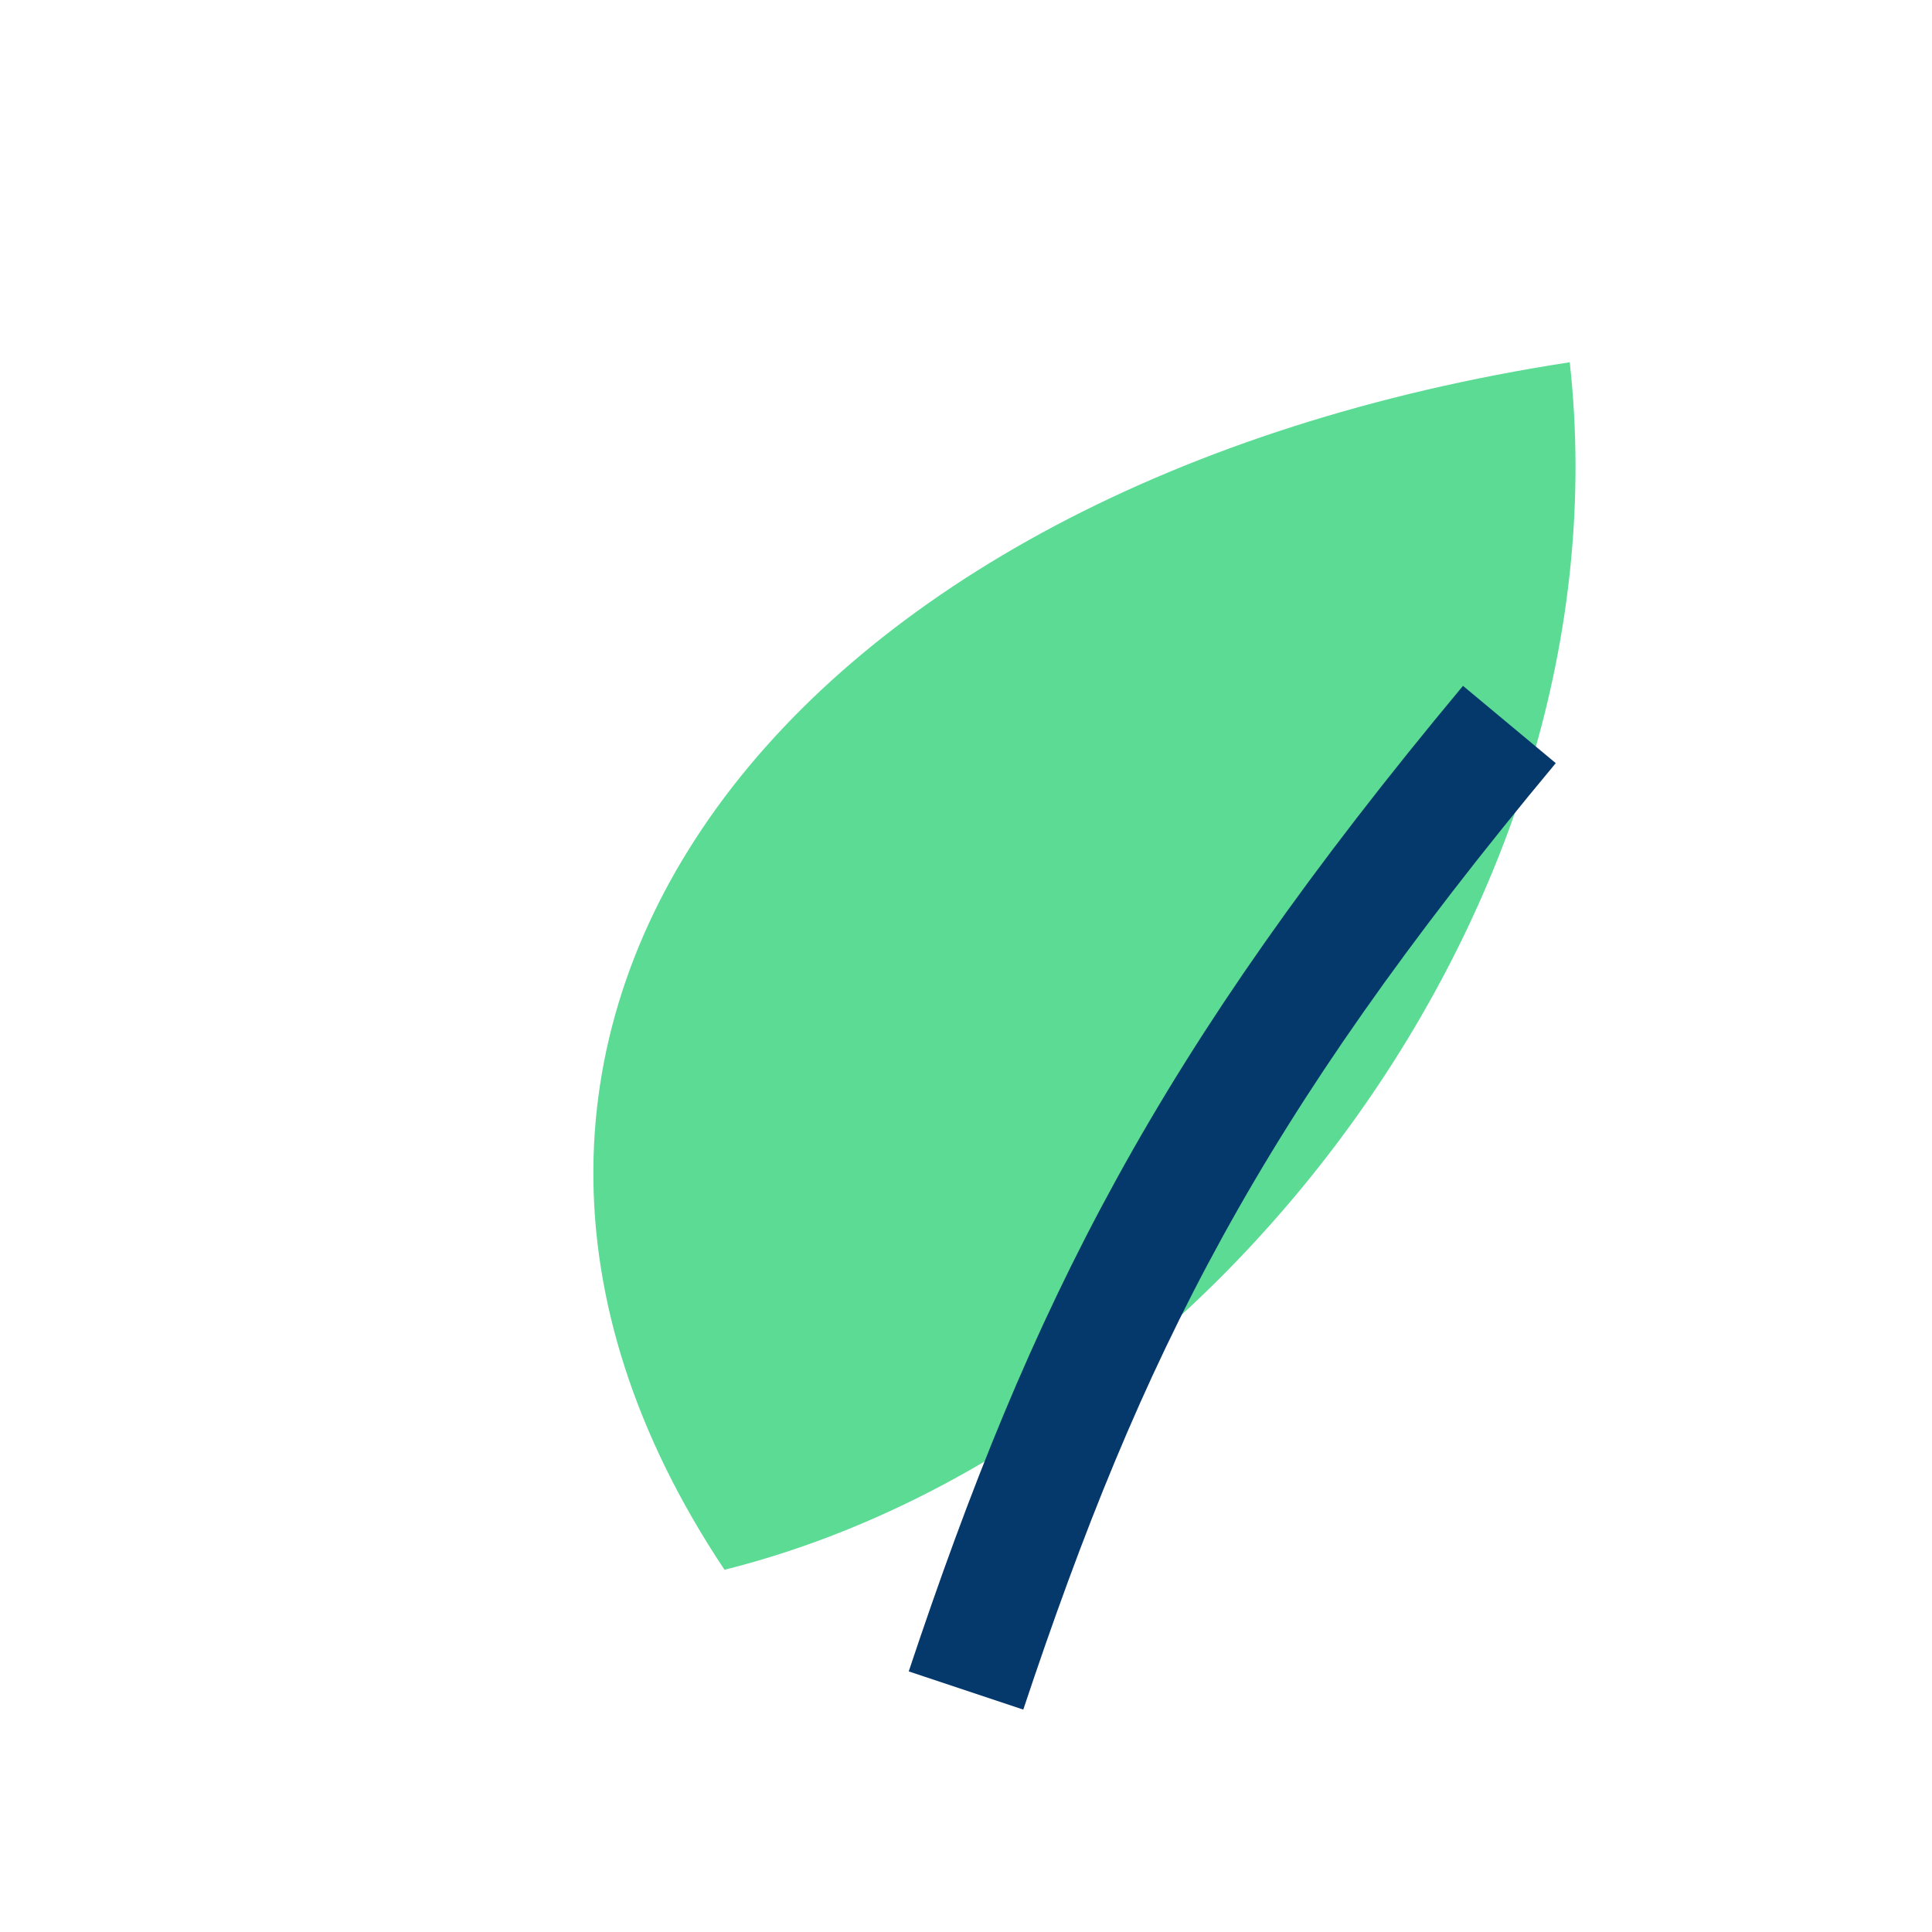
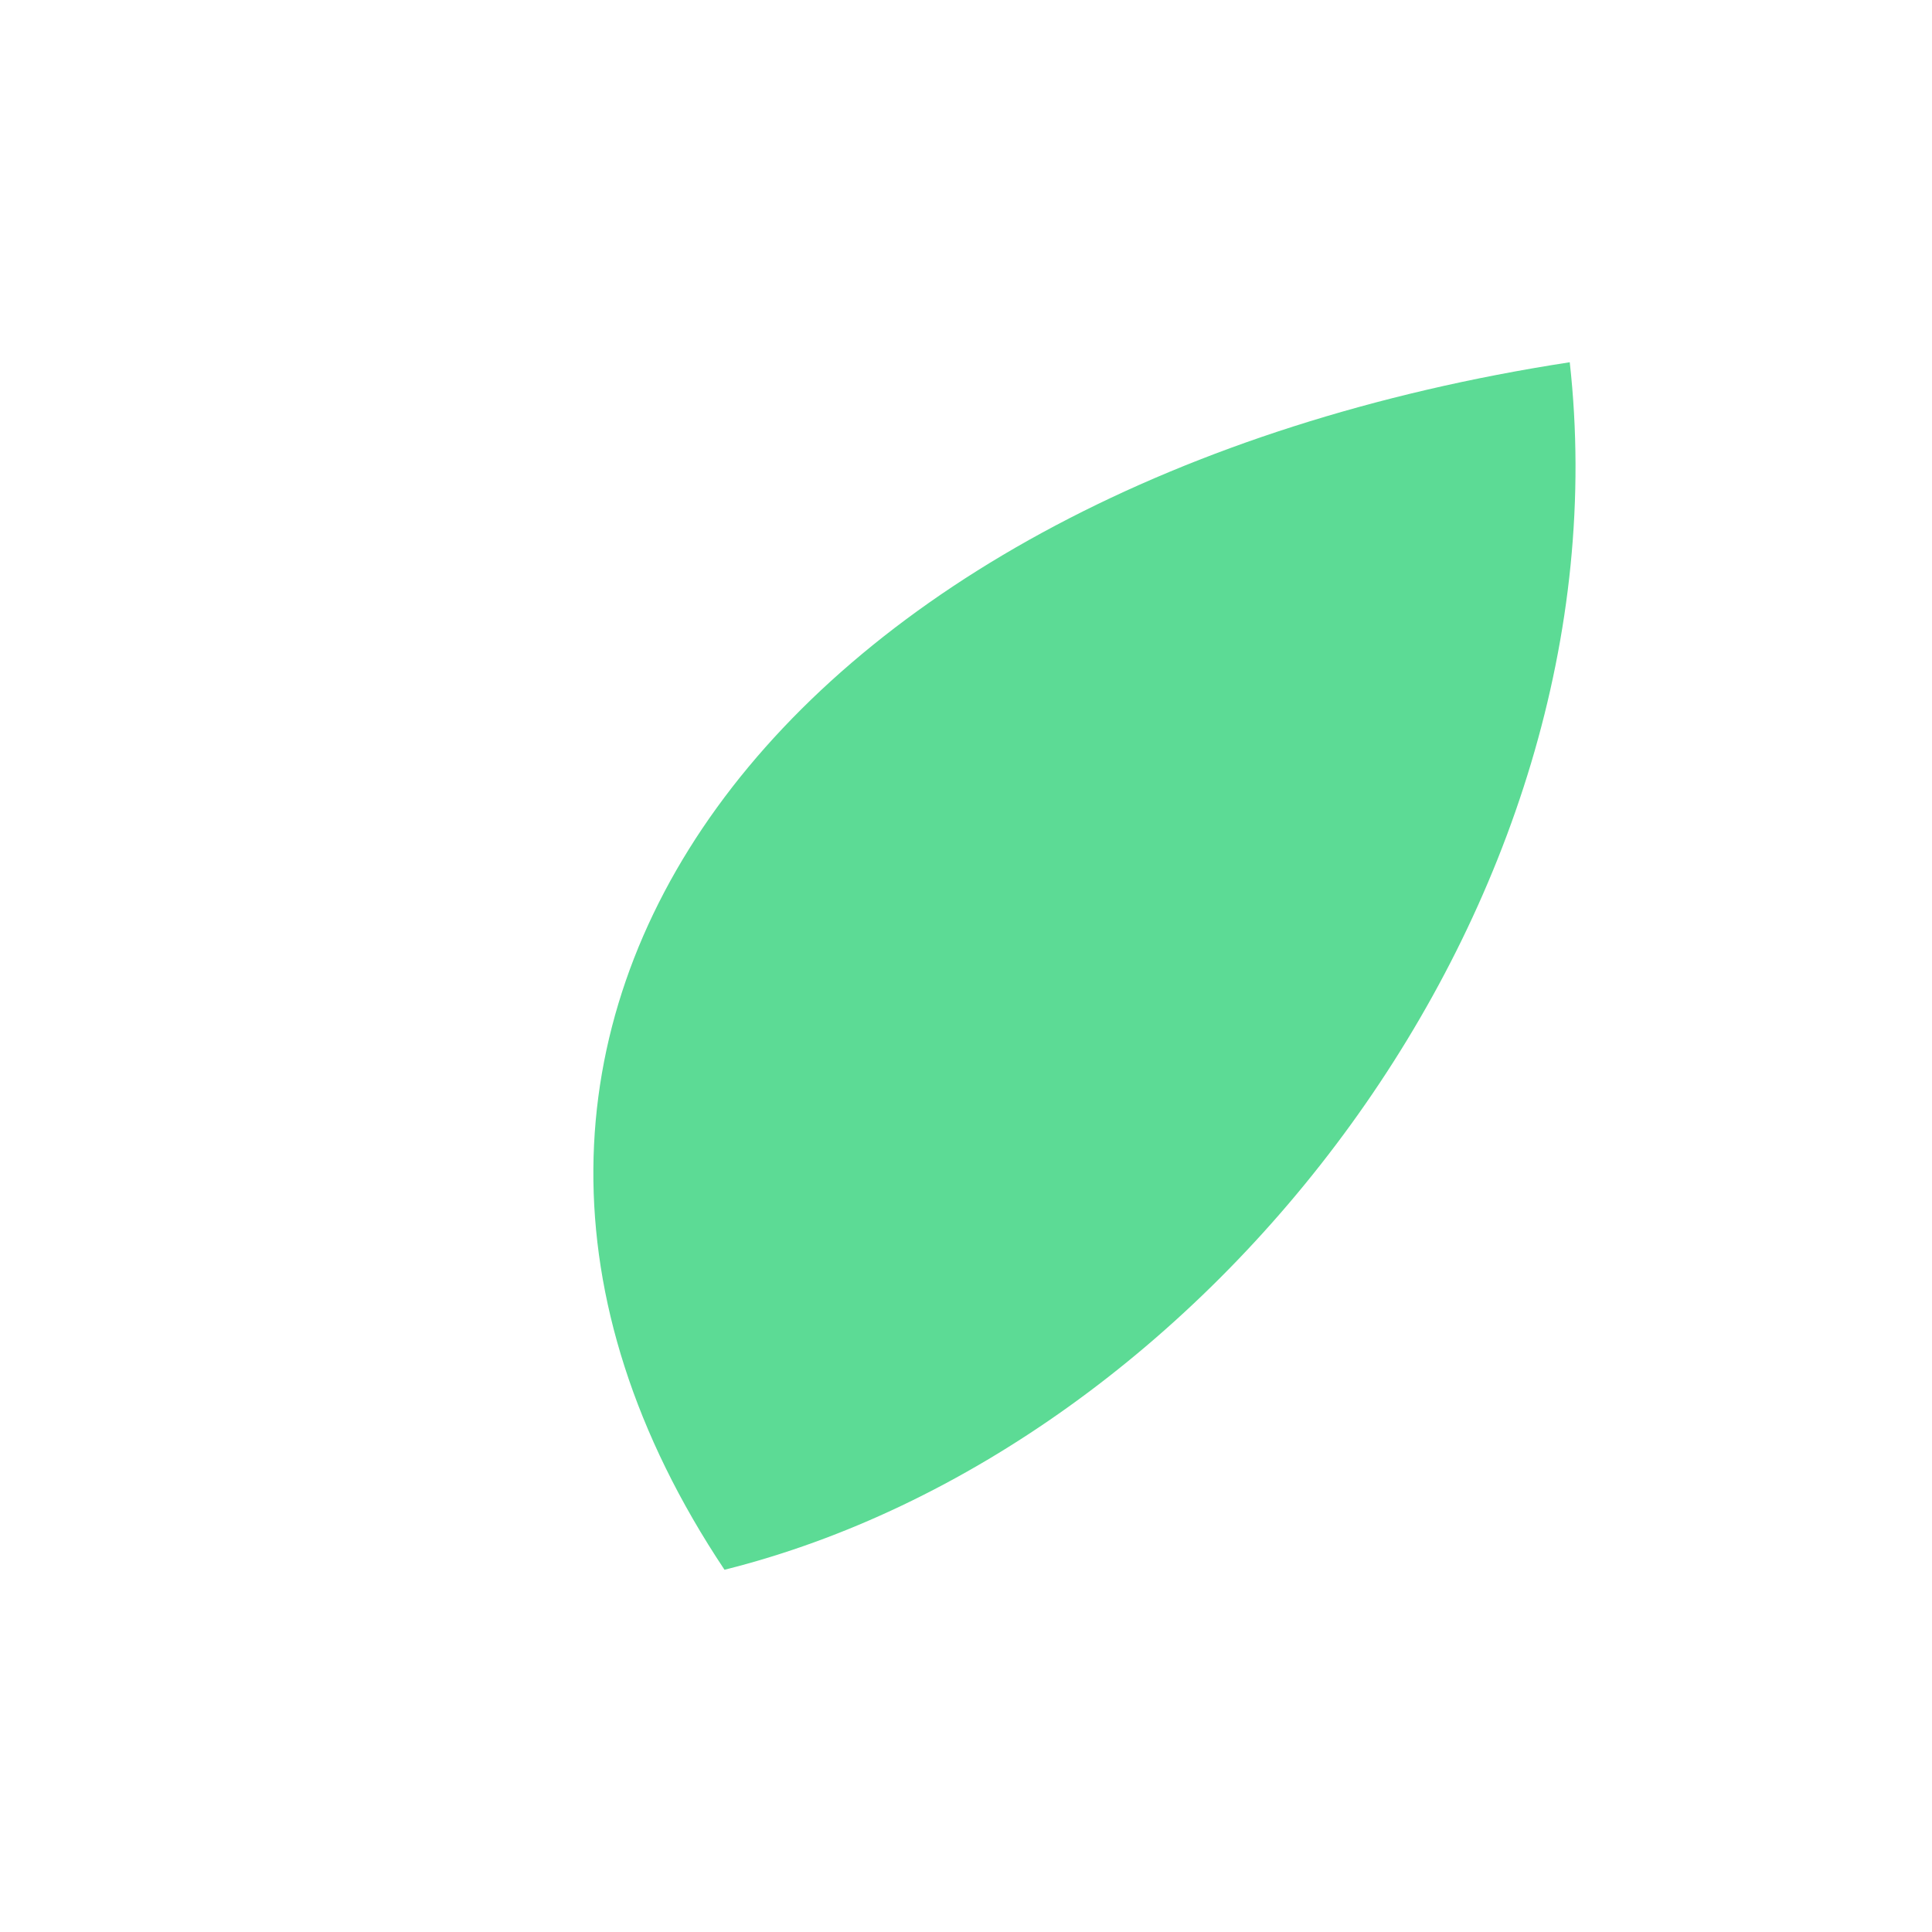
<svg xmlns="http://www.w3.org/2000/svg" width="32" height="32" viewBox="0 0 32 32">
  <path d="M26 6C13 8 6 17 12 26c8-2 15-11 14-20z" fill="#5CDB95" />
-   <path d="M16 28c2-6 4-10 9-16" stroke="#05386B" stroke-width="2" fill="none" />
</svg>